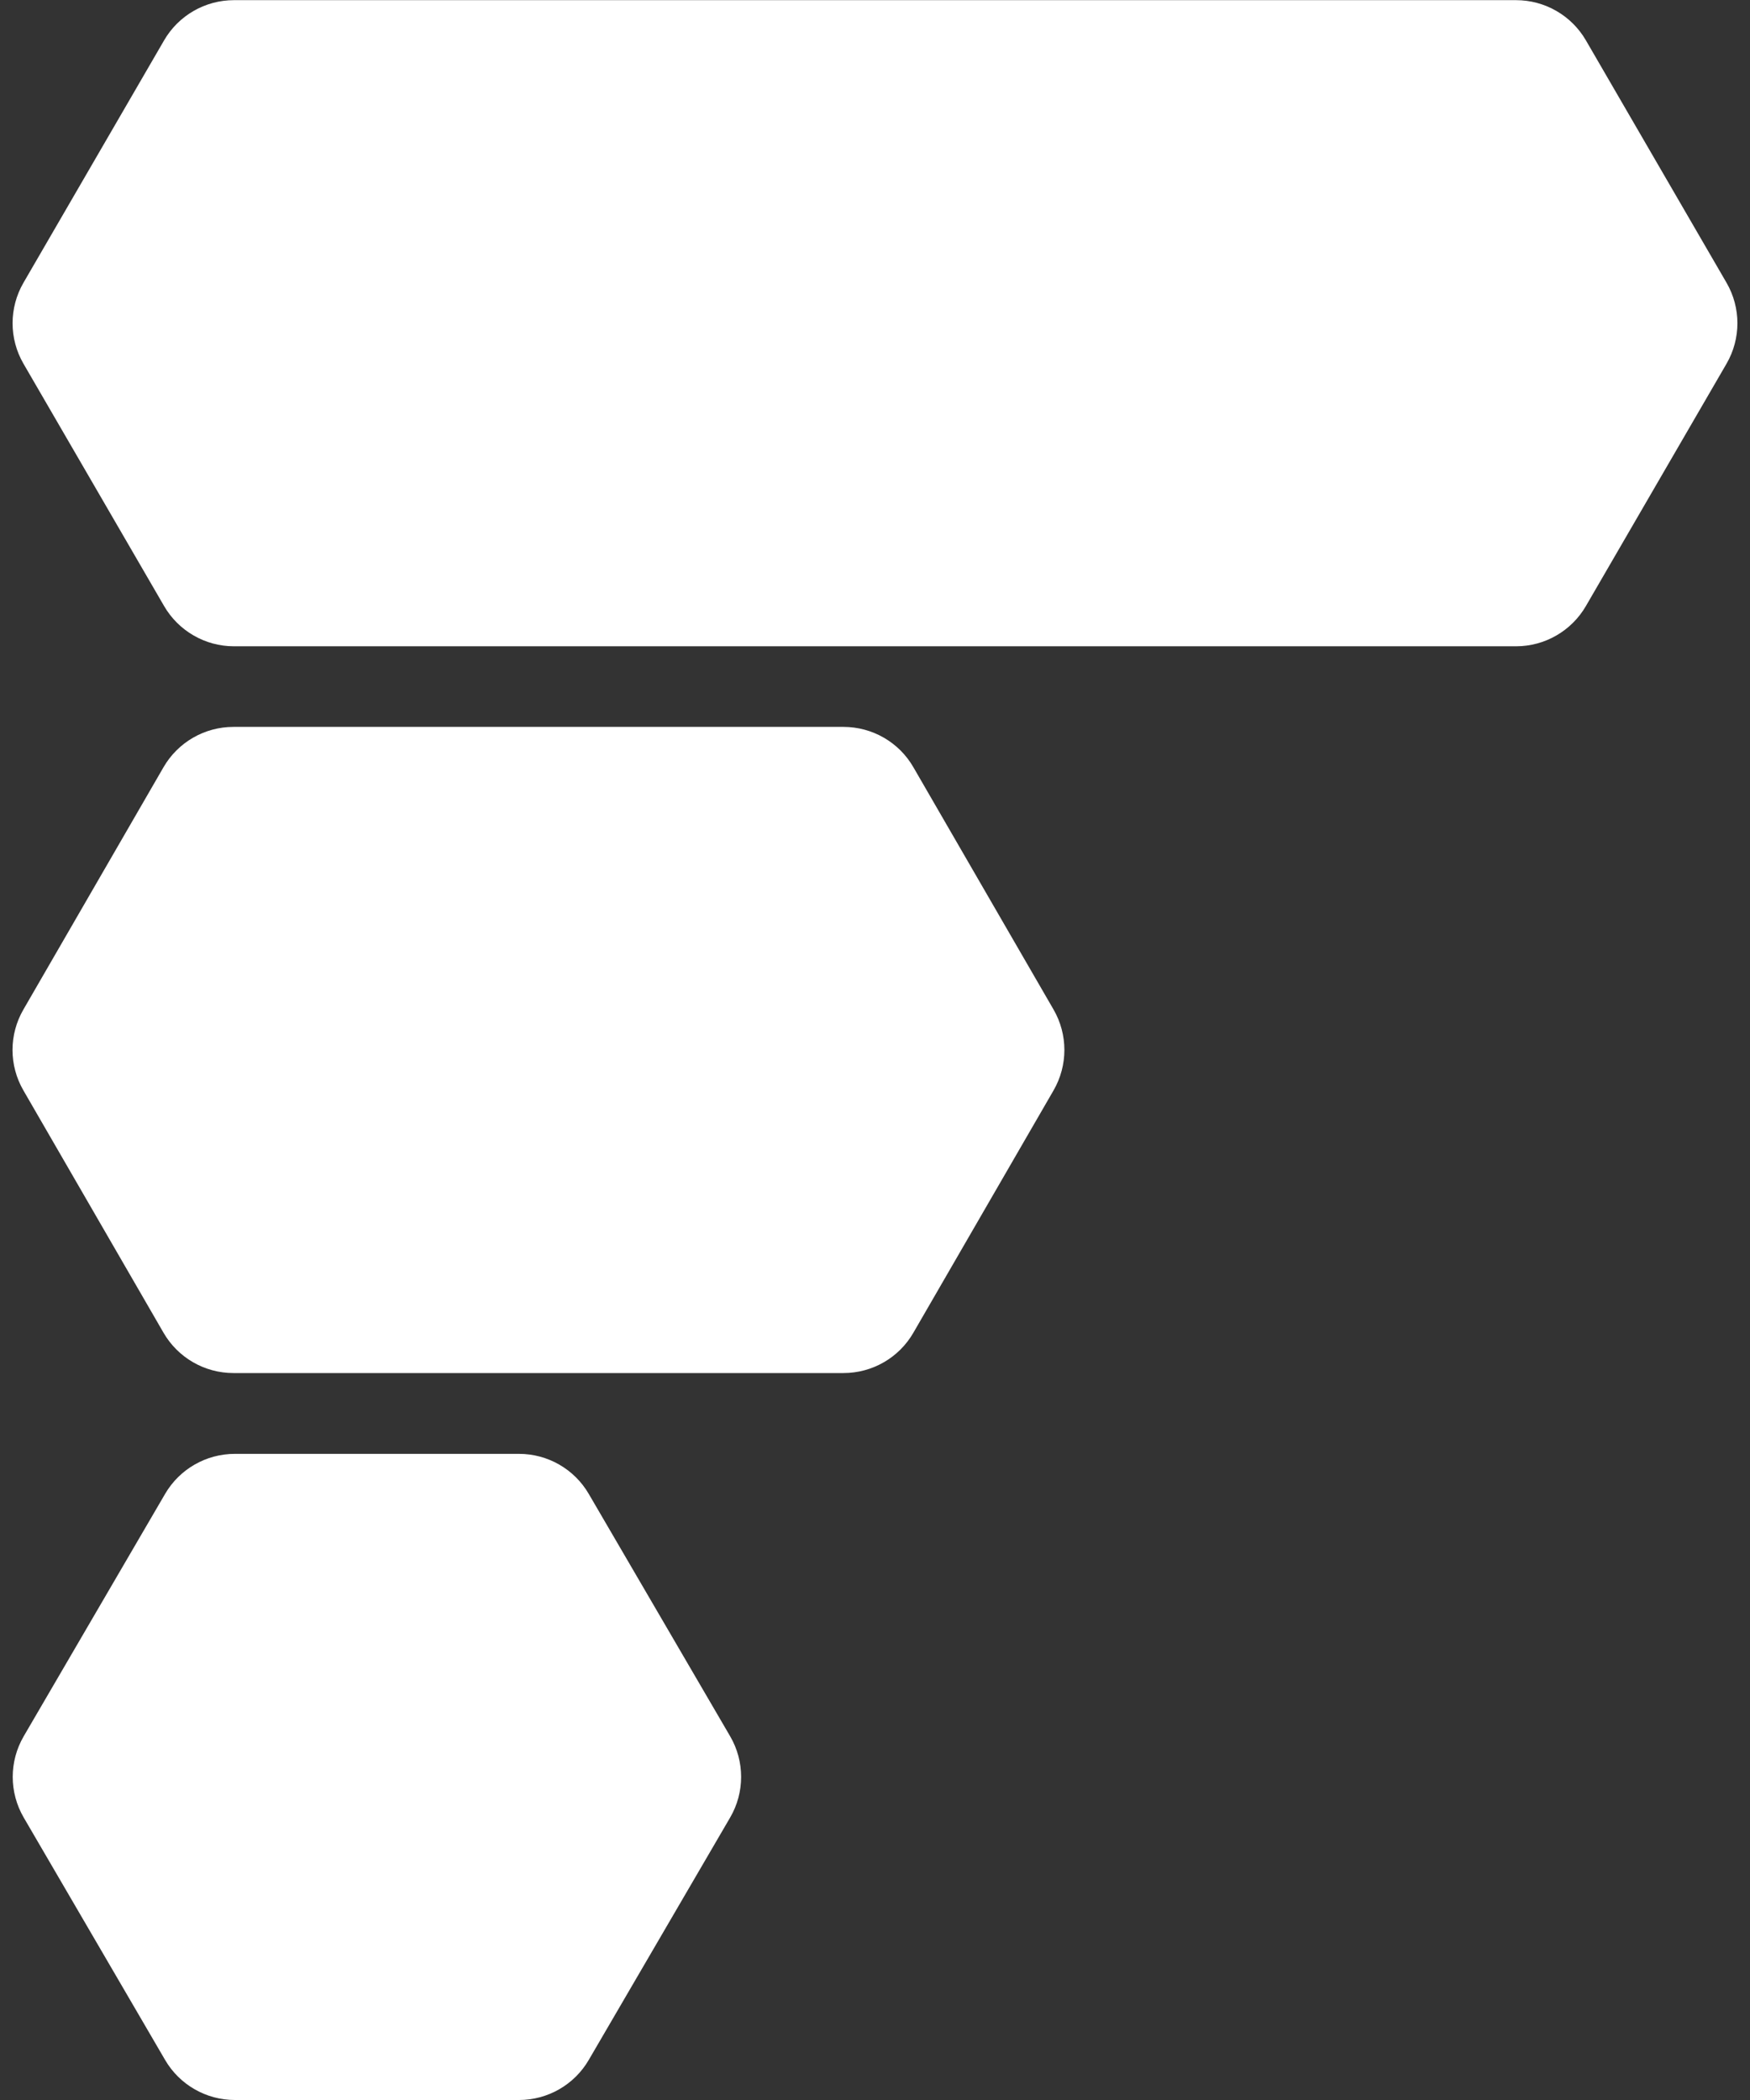
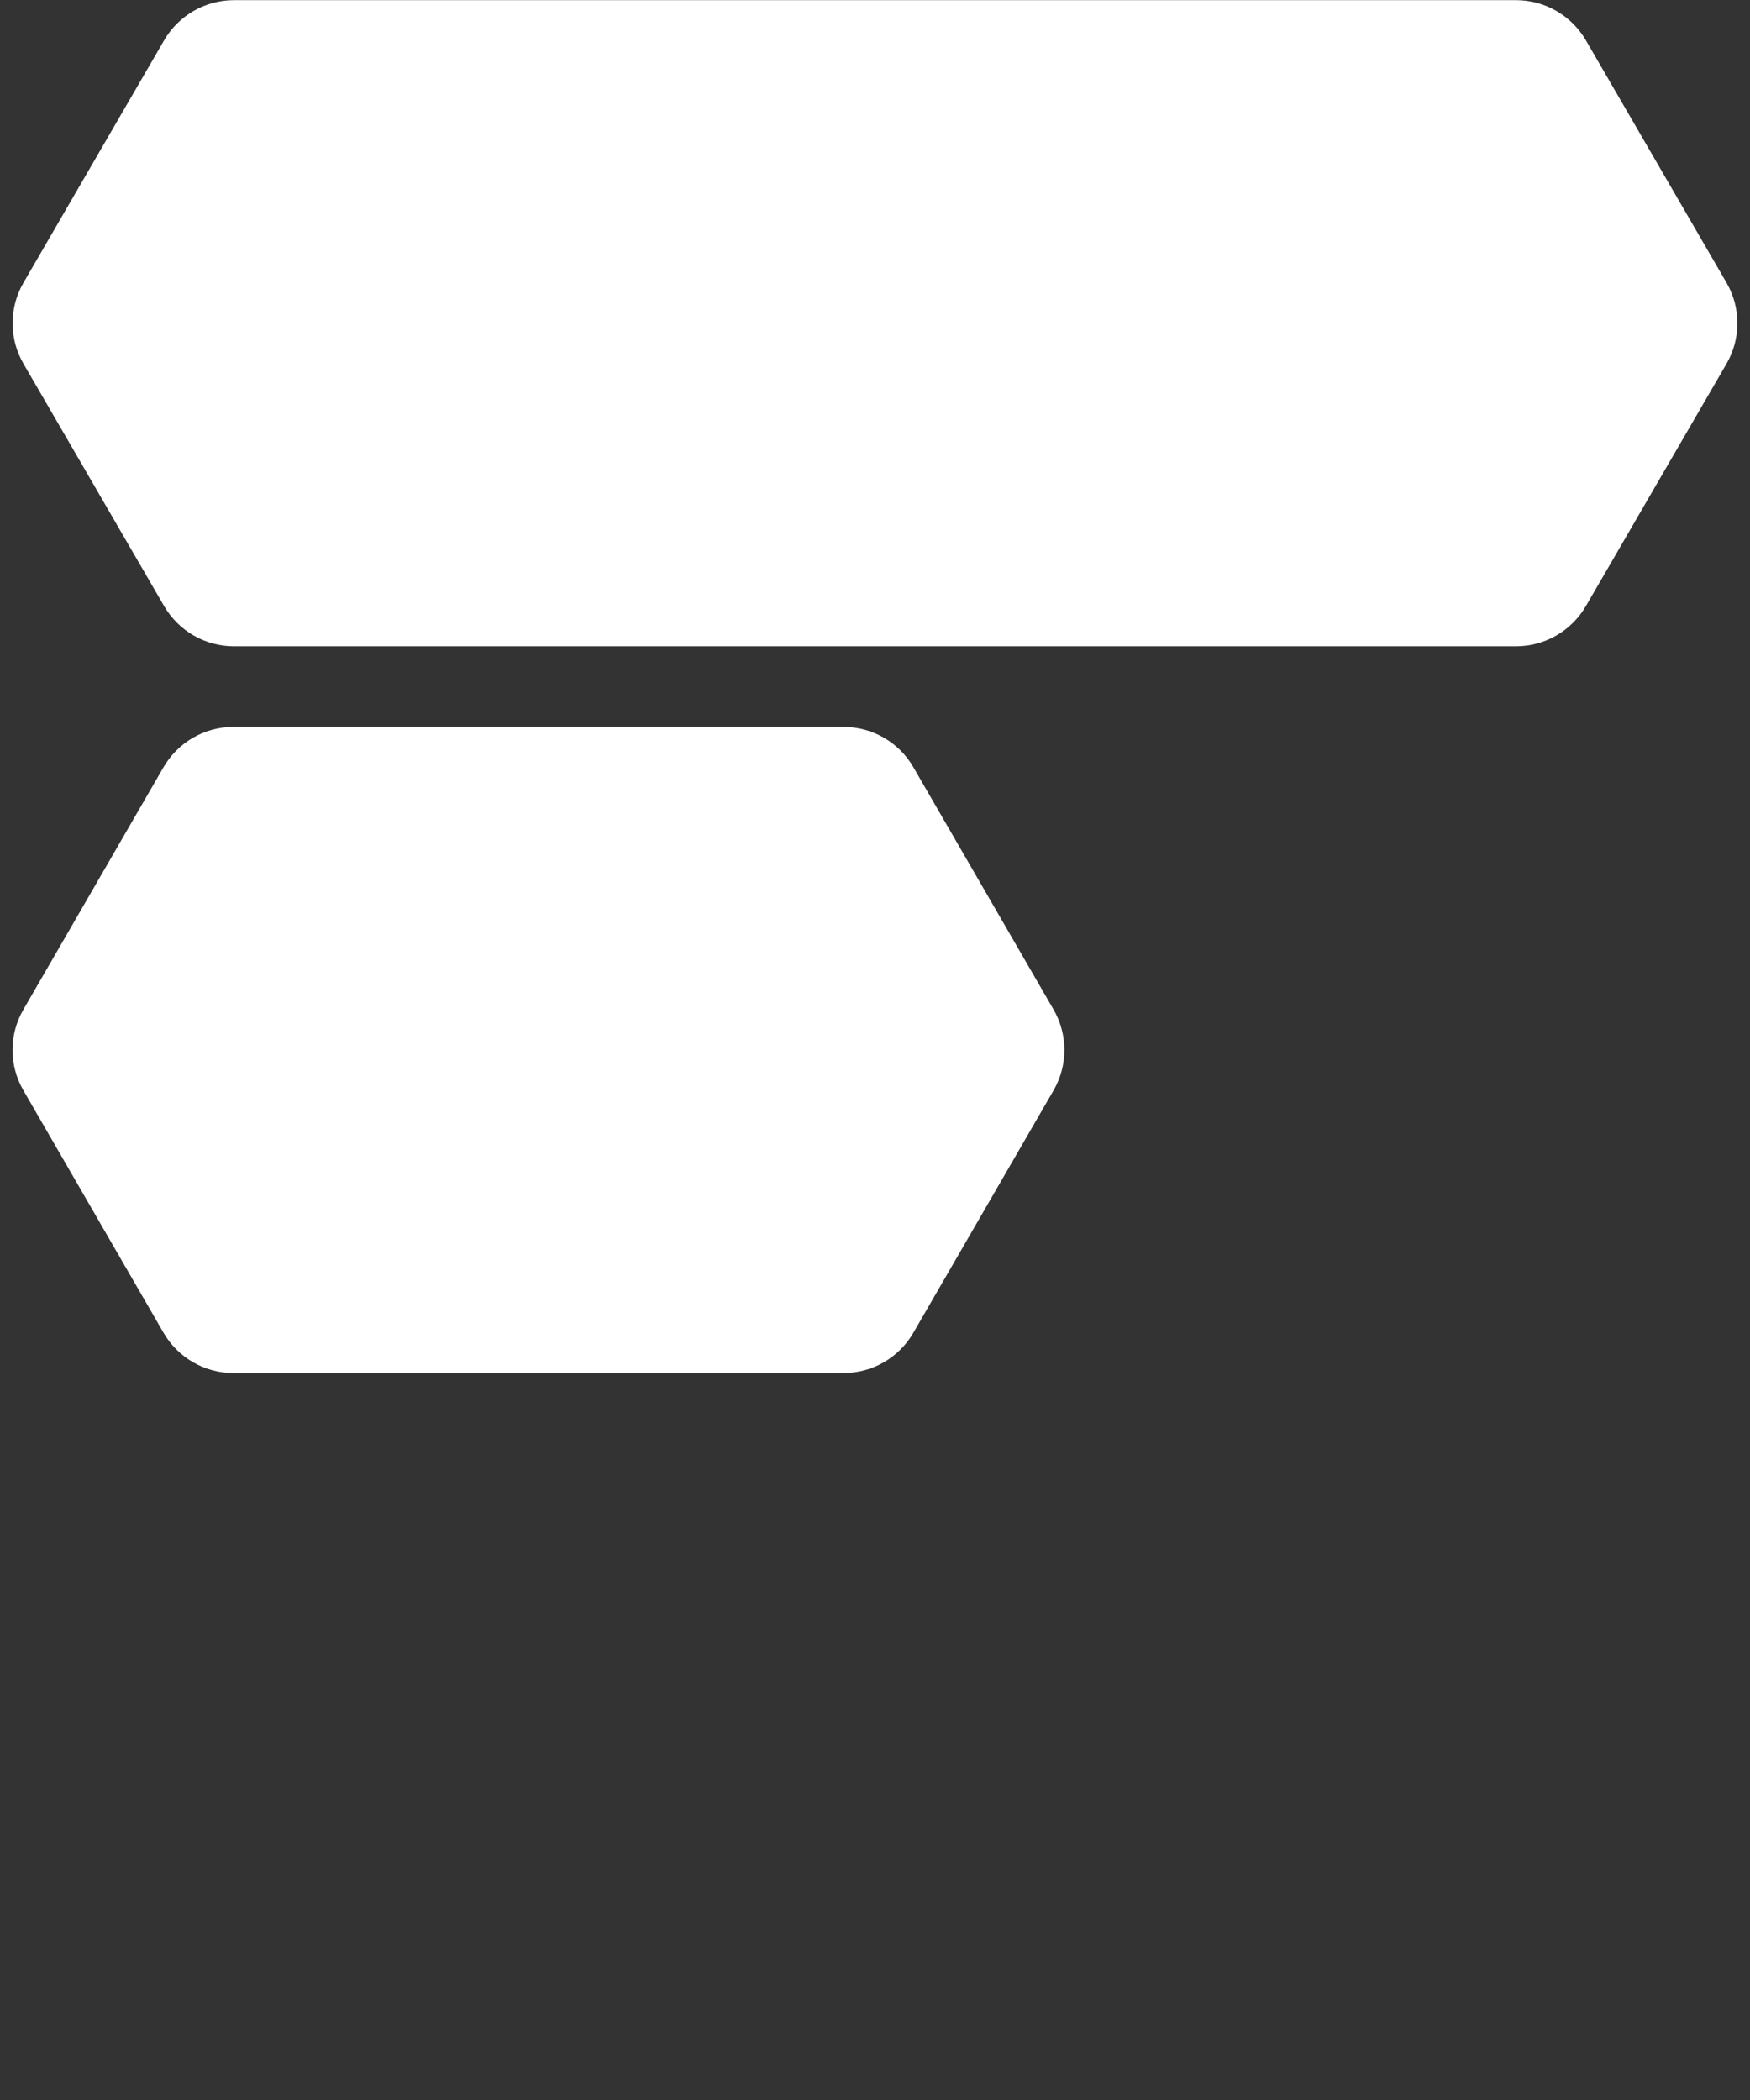
<svg xmlns="http://www.w3.org/2000/svg" width="35" height="42" viewBox="0 0 35 42" fill="none">
  <rect x="0" y="0" width="35" height="42" fill="#333333" stroke="none" />
  <path d="M0.47 7.275C0.179 6.774 0.179 6.155 0.47 5.654L3.282 0.807C3.571 0.309 4.104 0.003 4.679 0.003L30.321 0.003C30.896 0.003 31.429 0.309 31.718 0.807L34.53 5.654C34.821 6.155 34.821 6.774 34.53 7.275L31.718 12.121C31.429 12.619 30.896 12.926 30.321 12.926L4.679 12.926C4.104 12.926 3.571 12.619 3.282 12.121L0.47 7.275Z" fill="white" />
  <path d="M0.468 21.808C0.178 21.308 0.178 20.691 0.468 20.191L3.27 15.345C3.559 14.845 4.092 14.538 4.668 14.538L16.87 14.538C17.447 14.538 17.98 14.845 18.268 15.345L21.071 20.191C21.36 20.691 21.36 21.308 21.071 21.808L18.268 26.654C17.98 27.154 17.447 27.461 16.87 27.461H4.668C4.092 27.461 3.559 27.154 3.27 26.654L0.468 21.808Z" fill="white" />
-   <path d="M0.475 36.352C0.181 35.849 0.181 35.227 0.475 34.724L3.302 29.878C3.591 29.382 4.123 29.077 4.697 29.077H10.38C10.954 29.077 11.486 29.382 11.775 29.878L14.602 34.724C14.896 35.227 14.896 35.849 14.602 36.352L11.775 41.199C11.486 41.695 10.954 42 10.38 42H4.697C4.123 42 3.591 41.695 3.302 41.199L0.475 36.352Z" fill="white" />
</svg>